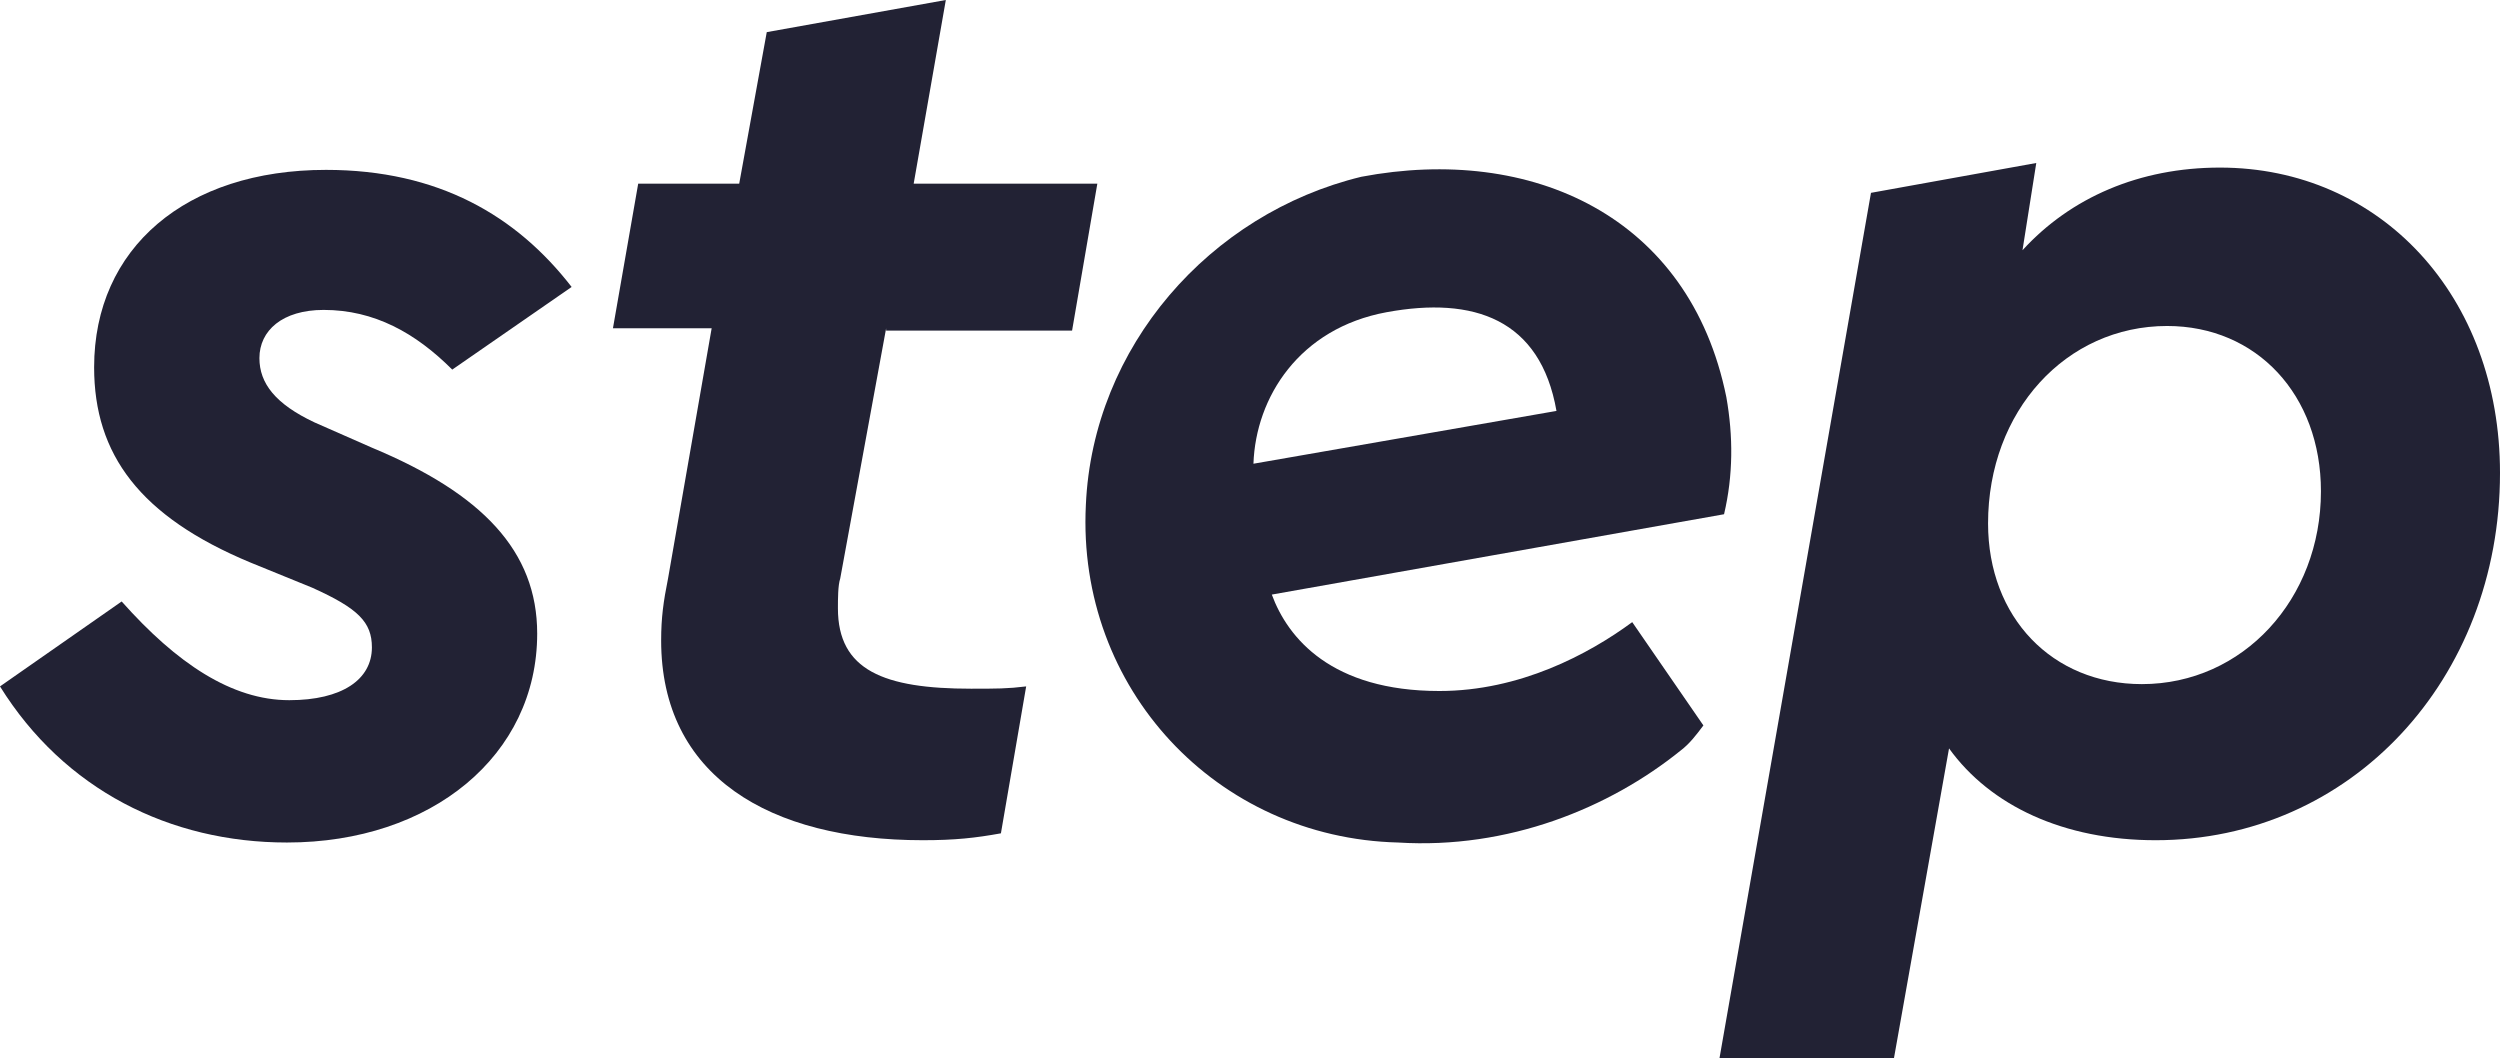
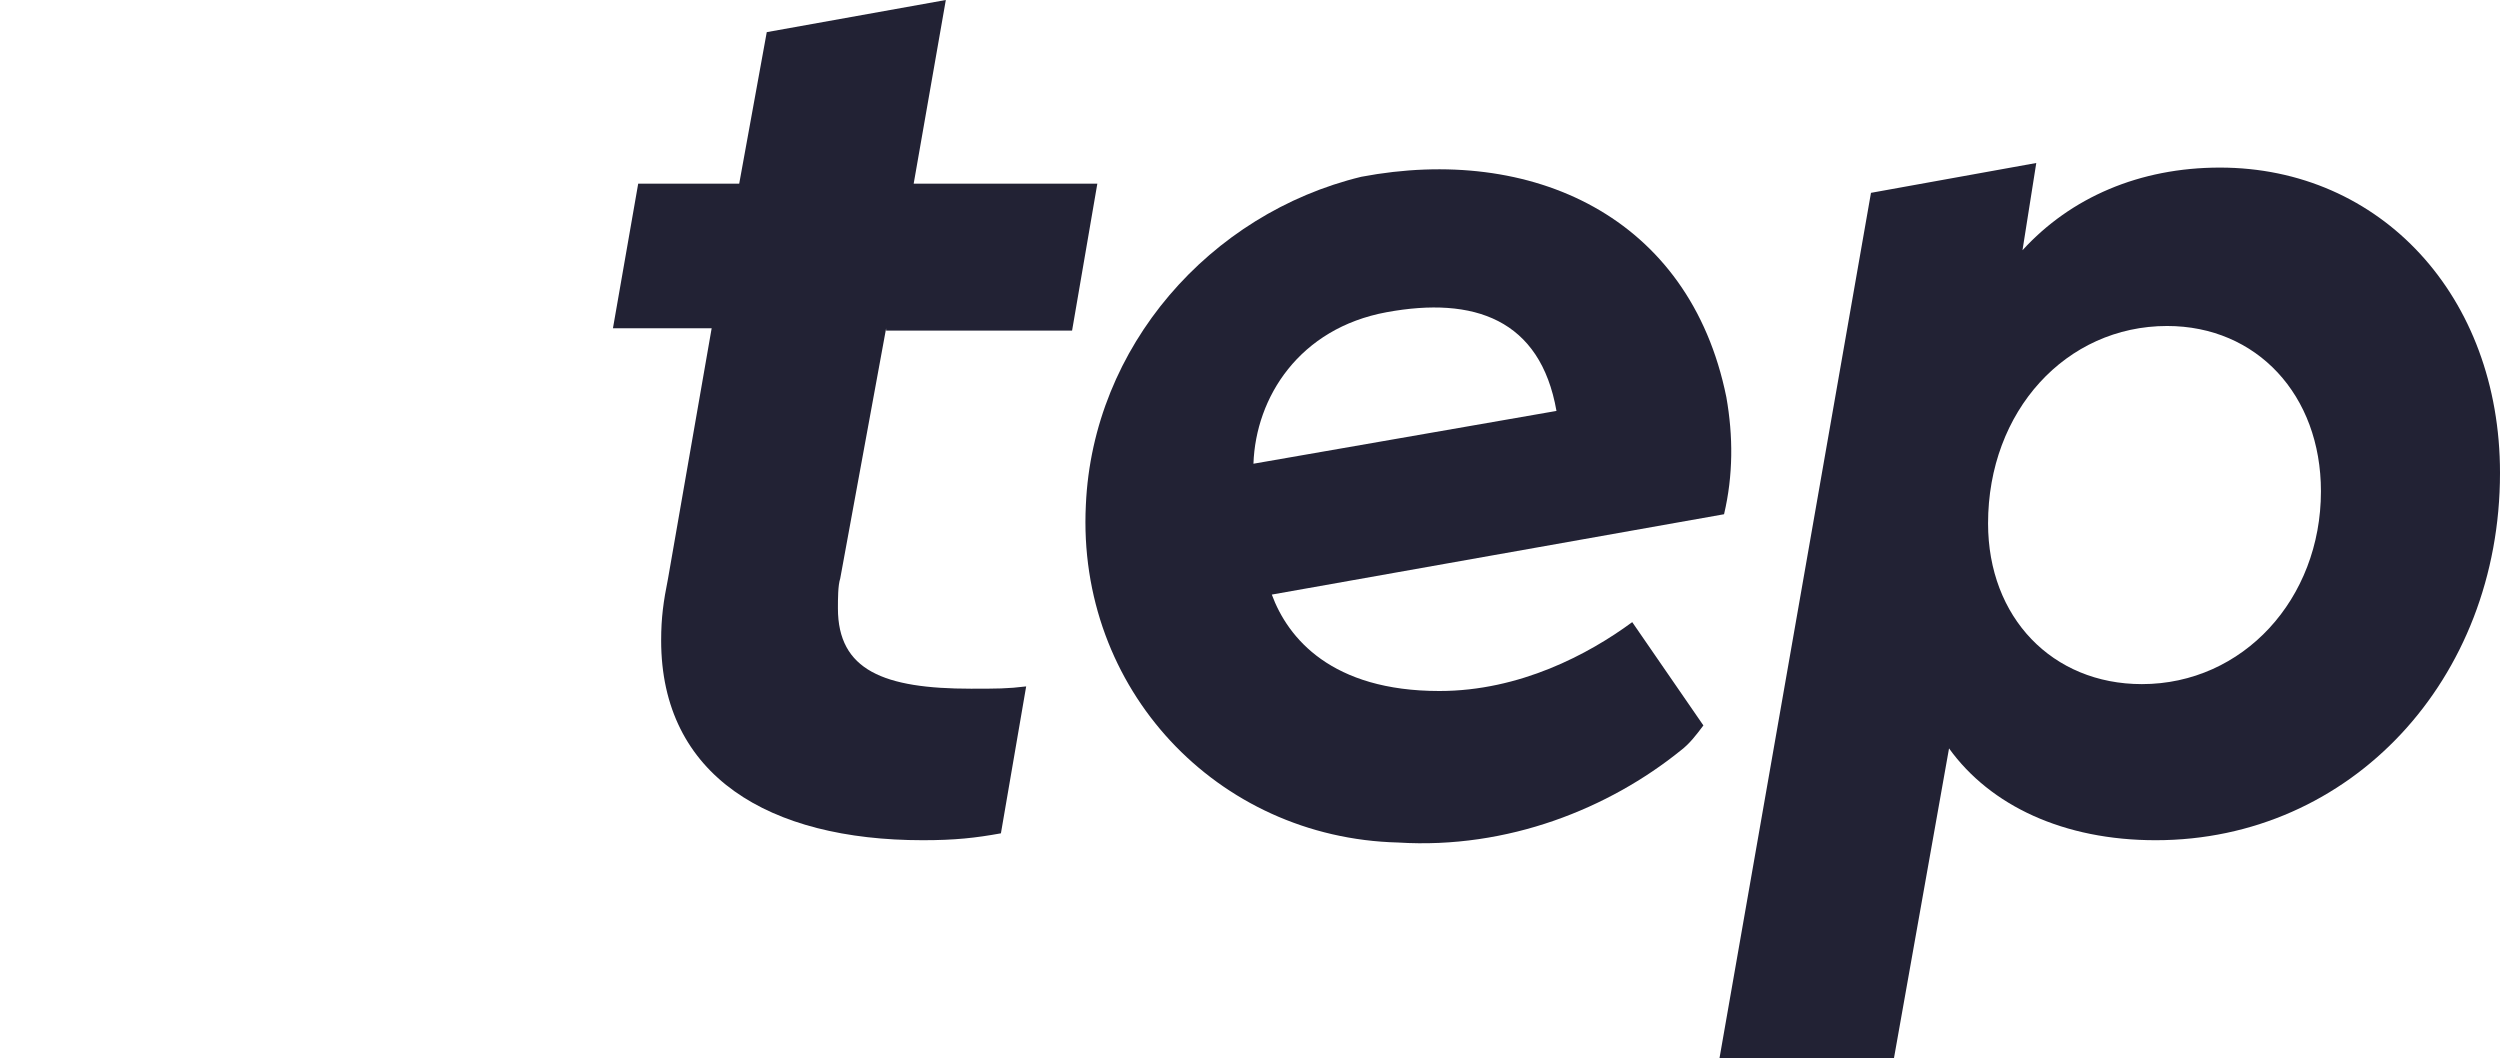
<svg xmlns="http://www.w3.org/2000/svg" version="1.1" id="Layer_1" x="0px" y="0px" viewBox="0 0 108.9 46.1" style="enable-background:new 0 0 108.9 46.1;" xml:space="preserve">
  <style type="text/css">
	.st0{fill-rule:evenodd;clip-rule:evenodd;fill:#222234;}
	.st1{fill:#222234;}
</style>
  <g id="step_x5F_wordmark_x5F_midnight">
-     <path class="st0" d="M19.7,16.1c-1.6-1.6-3.4-2.6-5.6-2.6c-1.8,0-2.8,0.9-2.8,2.1c0,1.1,0.7,2,2.4,2.8l2.5,1.1   c4.8,2,7.2,4.5,7.2,8.1c0,5.3-4.6,9.1-10.9,9.1c-5.1,0-9.7-2.3-12.5-6.8l5.3-3.7c2.4,2.7,4.8,4.3,7.3,4.3c2.3,0,3.6-0.9,3.6-2.3   c0-1.1-0.6-1.7-2.6-2.6l-2.7-1.1c-4.8-2-6.8-4.7-6.8-8.5c0-5.2,4-8.6,10.1-8.6c4.9,0,8.3,2,10.7,5.1L19.7,16.1L19.7,16.1z" />
    <path class="st1" d="M38.6,14.3l-2,10.9c-0.1,0.3-0.1,0.9-0.1,1.3c0,2.7,2,3.5,5.8,3.5c1.1,0,1.6,0,2.4-0.1l-1.1,6.4   c-1.1,0.2-2,0.3-3.4,0.3c-6.7,0-11.4-2.8-11.4-8.7c0-1,0.1-1.7,0.3-2.7l1.9-10.9h-4.3L27.8,8h4.4l1.2-6.6L41.2,0l-1.4,8h8l-1.1,6.4   H38.6L38.6,14.3z" />
    <path class="st1" d="M74.2,31.6c-0.3,0.4-0.6,0.8-1,1.1c-3.1,2.5-7.5,4.3-12.3,4c-7.9-0.2-14-6.7-13.6-14.7   c0.3-6.9,5.4-12.7,12-14.3c7.4-1.4,14.3,1.7,15.9,9.6c0.3,1.7,0.3,3.4-0.1,5.1l-19.7,3.5c0.7,1.9,2.6,4.2,7.3,4.2   c3.5,0,6.5-1.6,8.4-3L74.2,31.6L74.2,31.6z M67.8,17.9c-0.7-4-3.6-5-7.4-4.3c-3.8,0.7-5.7,3.7-5.8,6.6L67.8,17.9L67.8,17.9z" />
    <path class="st0" d="M96.7,7.3c7,0,12.2,5.6,12.2,13.3c0,9-6.5,16-15,16c-4,0-7.2-1.5-9-4l-2.4,13.5h-7.6l6.6-37.7l7.2-1.3   l-0.6,3.8C90.2,8.6,93.2,7.3,96.7,7.3L96.7,7.3z M93.3,29.8c4.4,0,7.8-3.7,7.8-8.4c0-4.2-2.8-7.2-6.7-7.2c-4.4,0-7.8,3.7-7.8,8.6   C86.6,26.9,89.4,29.8,93.3,29.8L93.3,29.8z" />
  </g>
</svg>